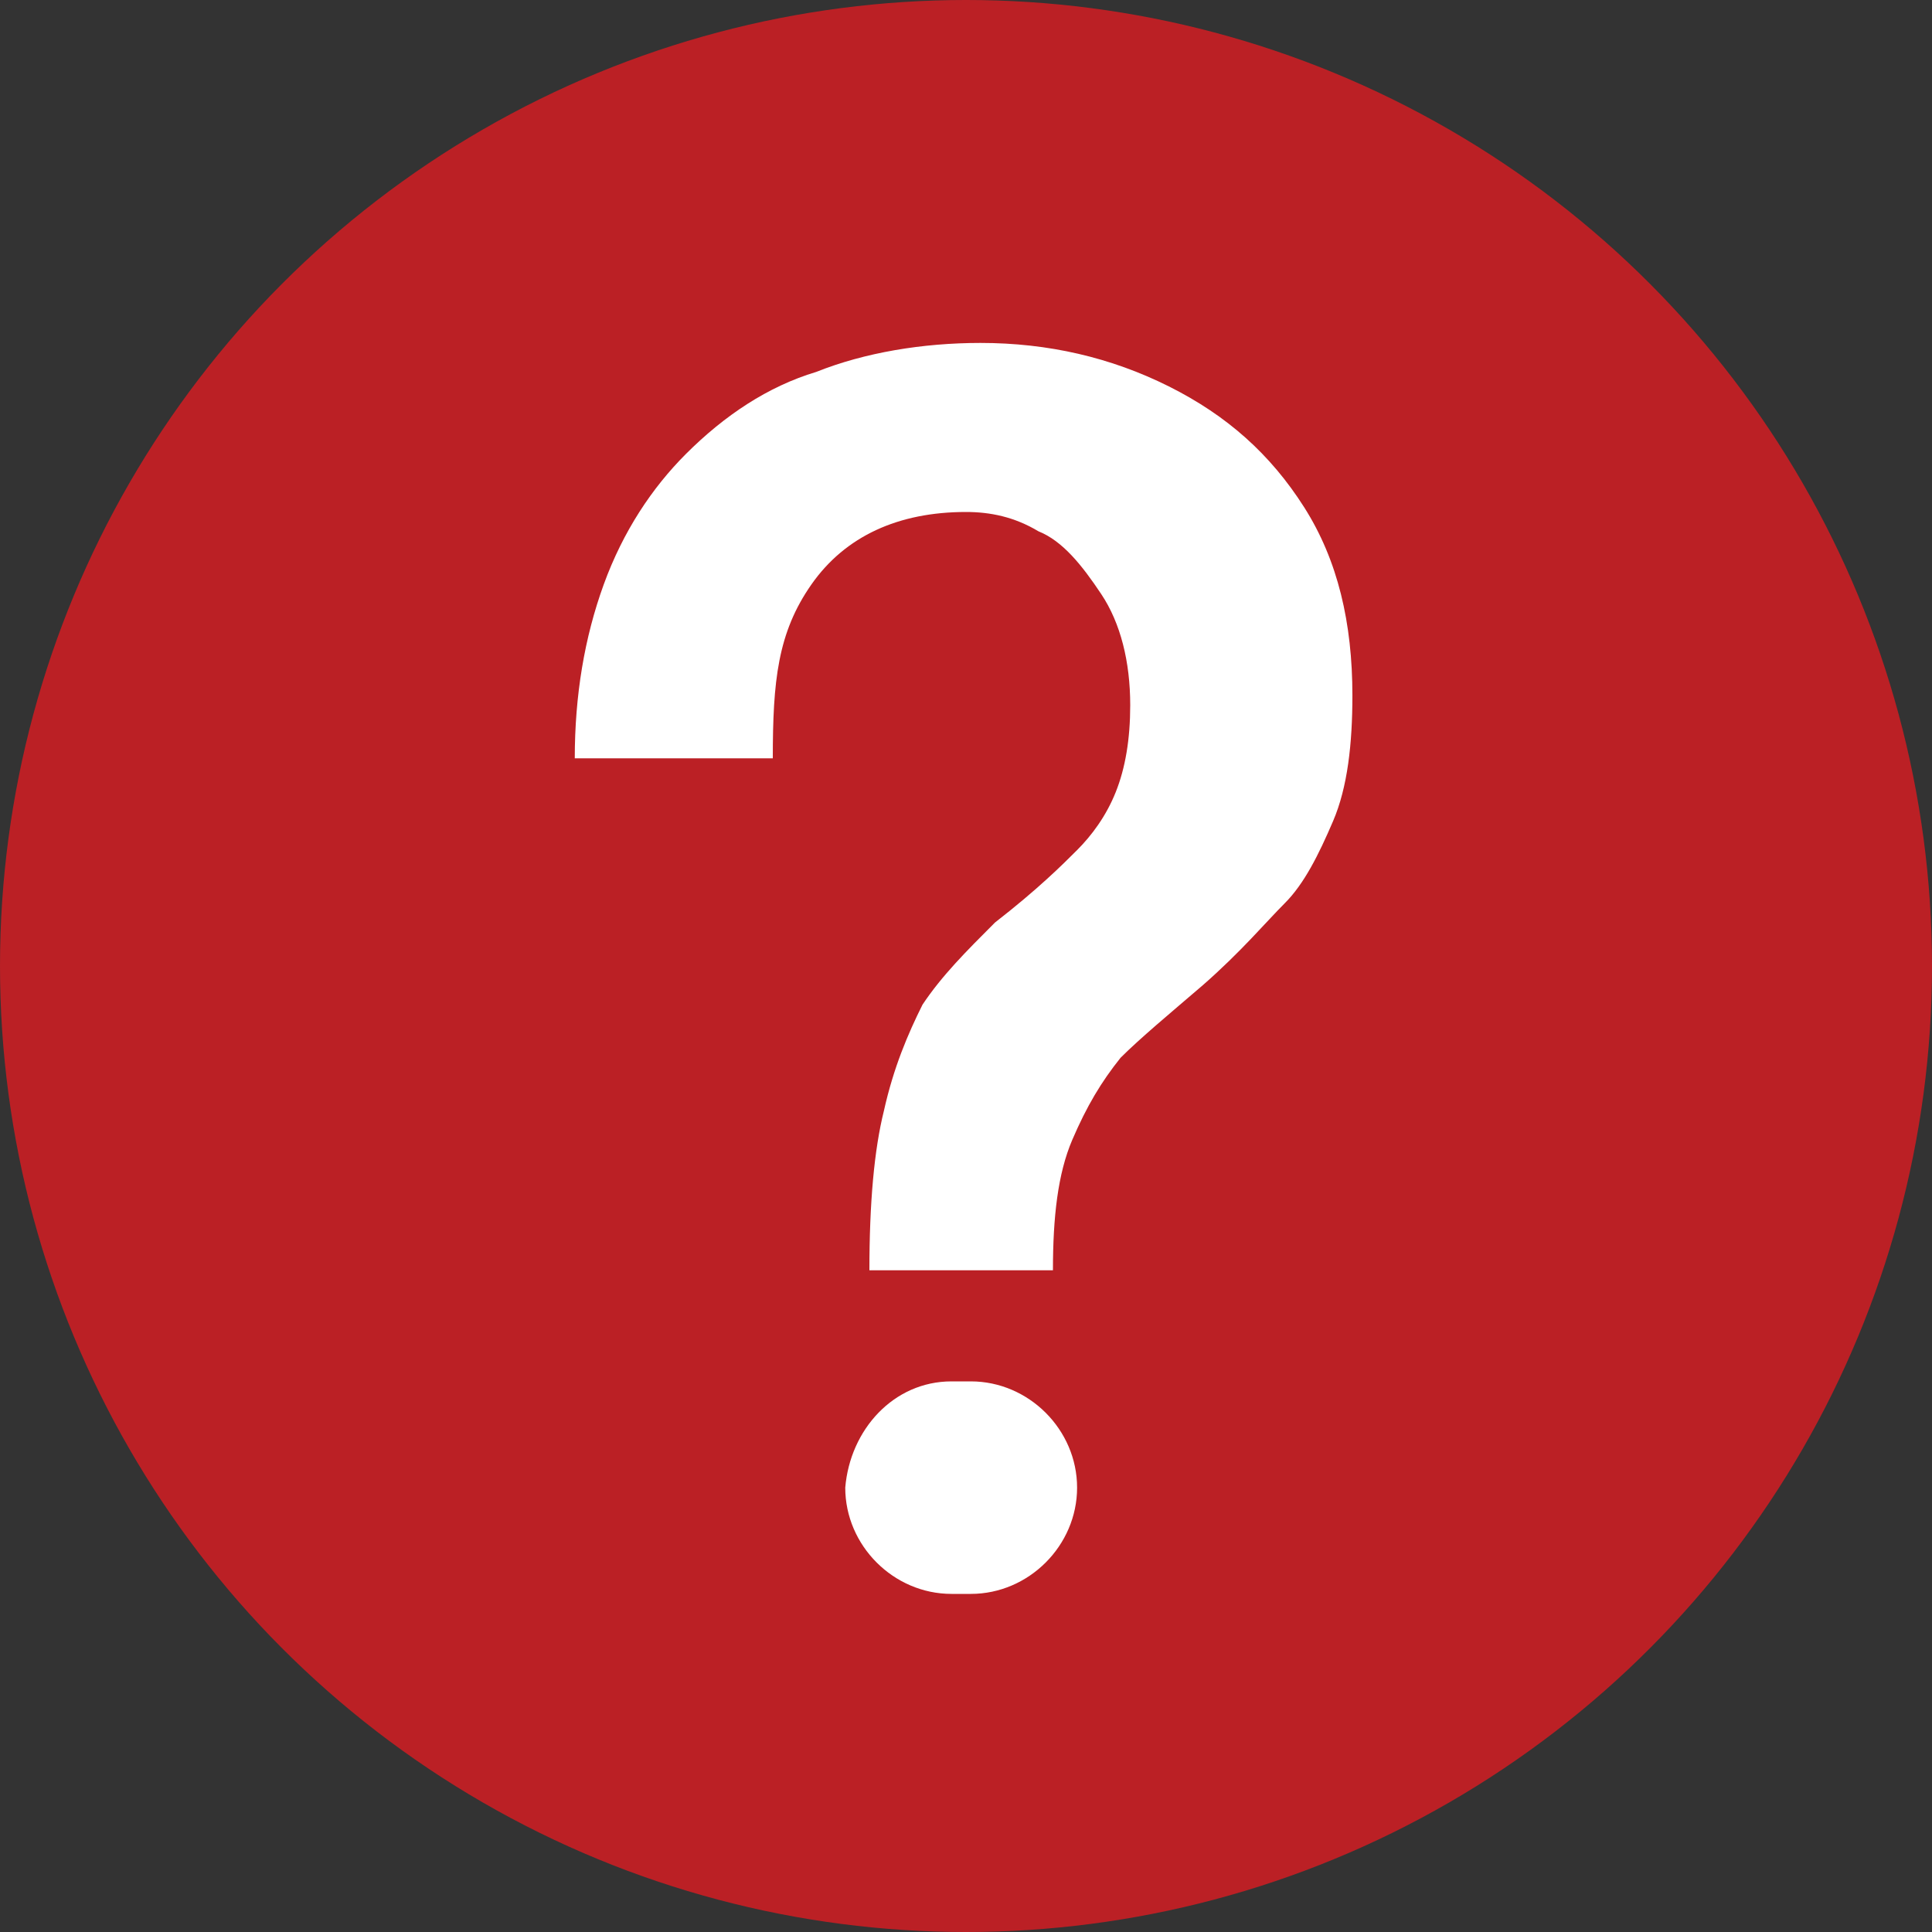
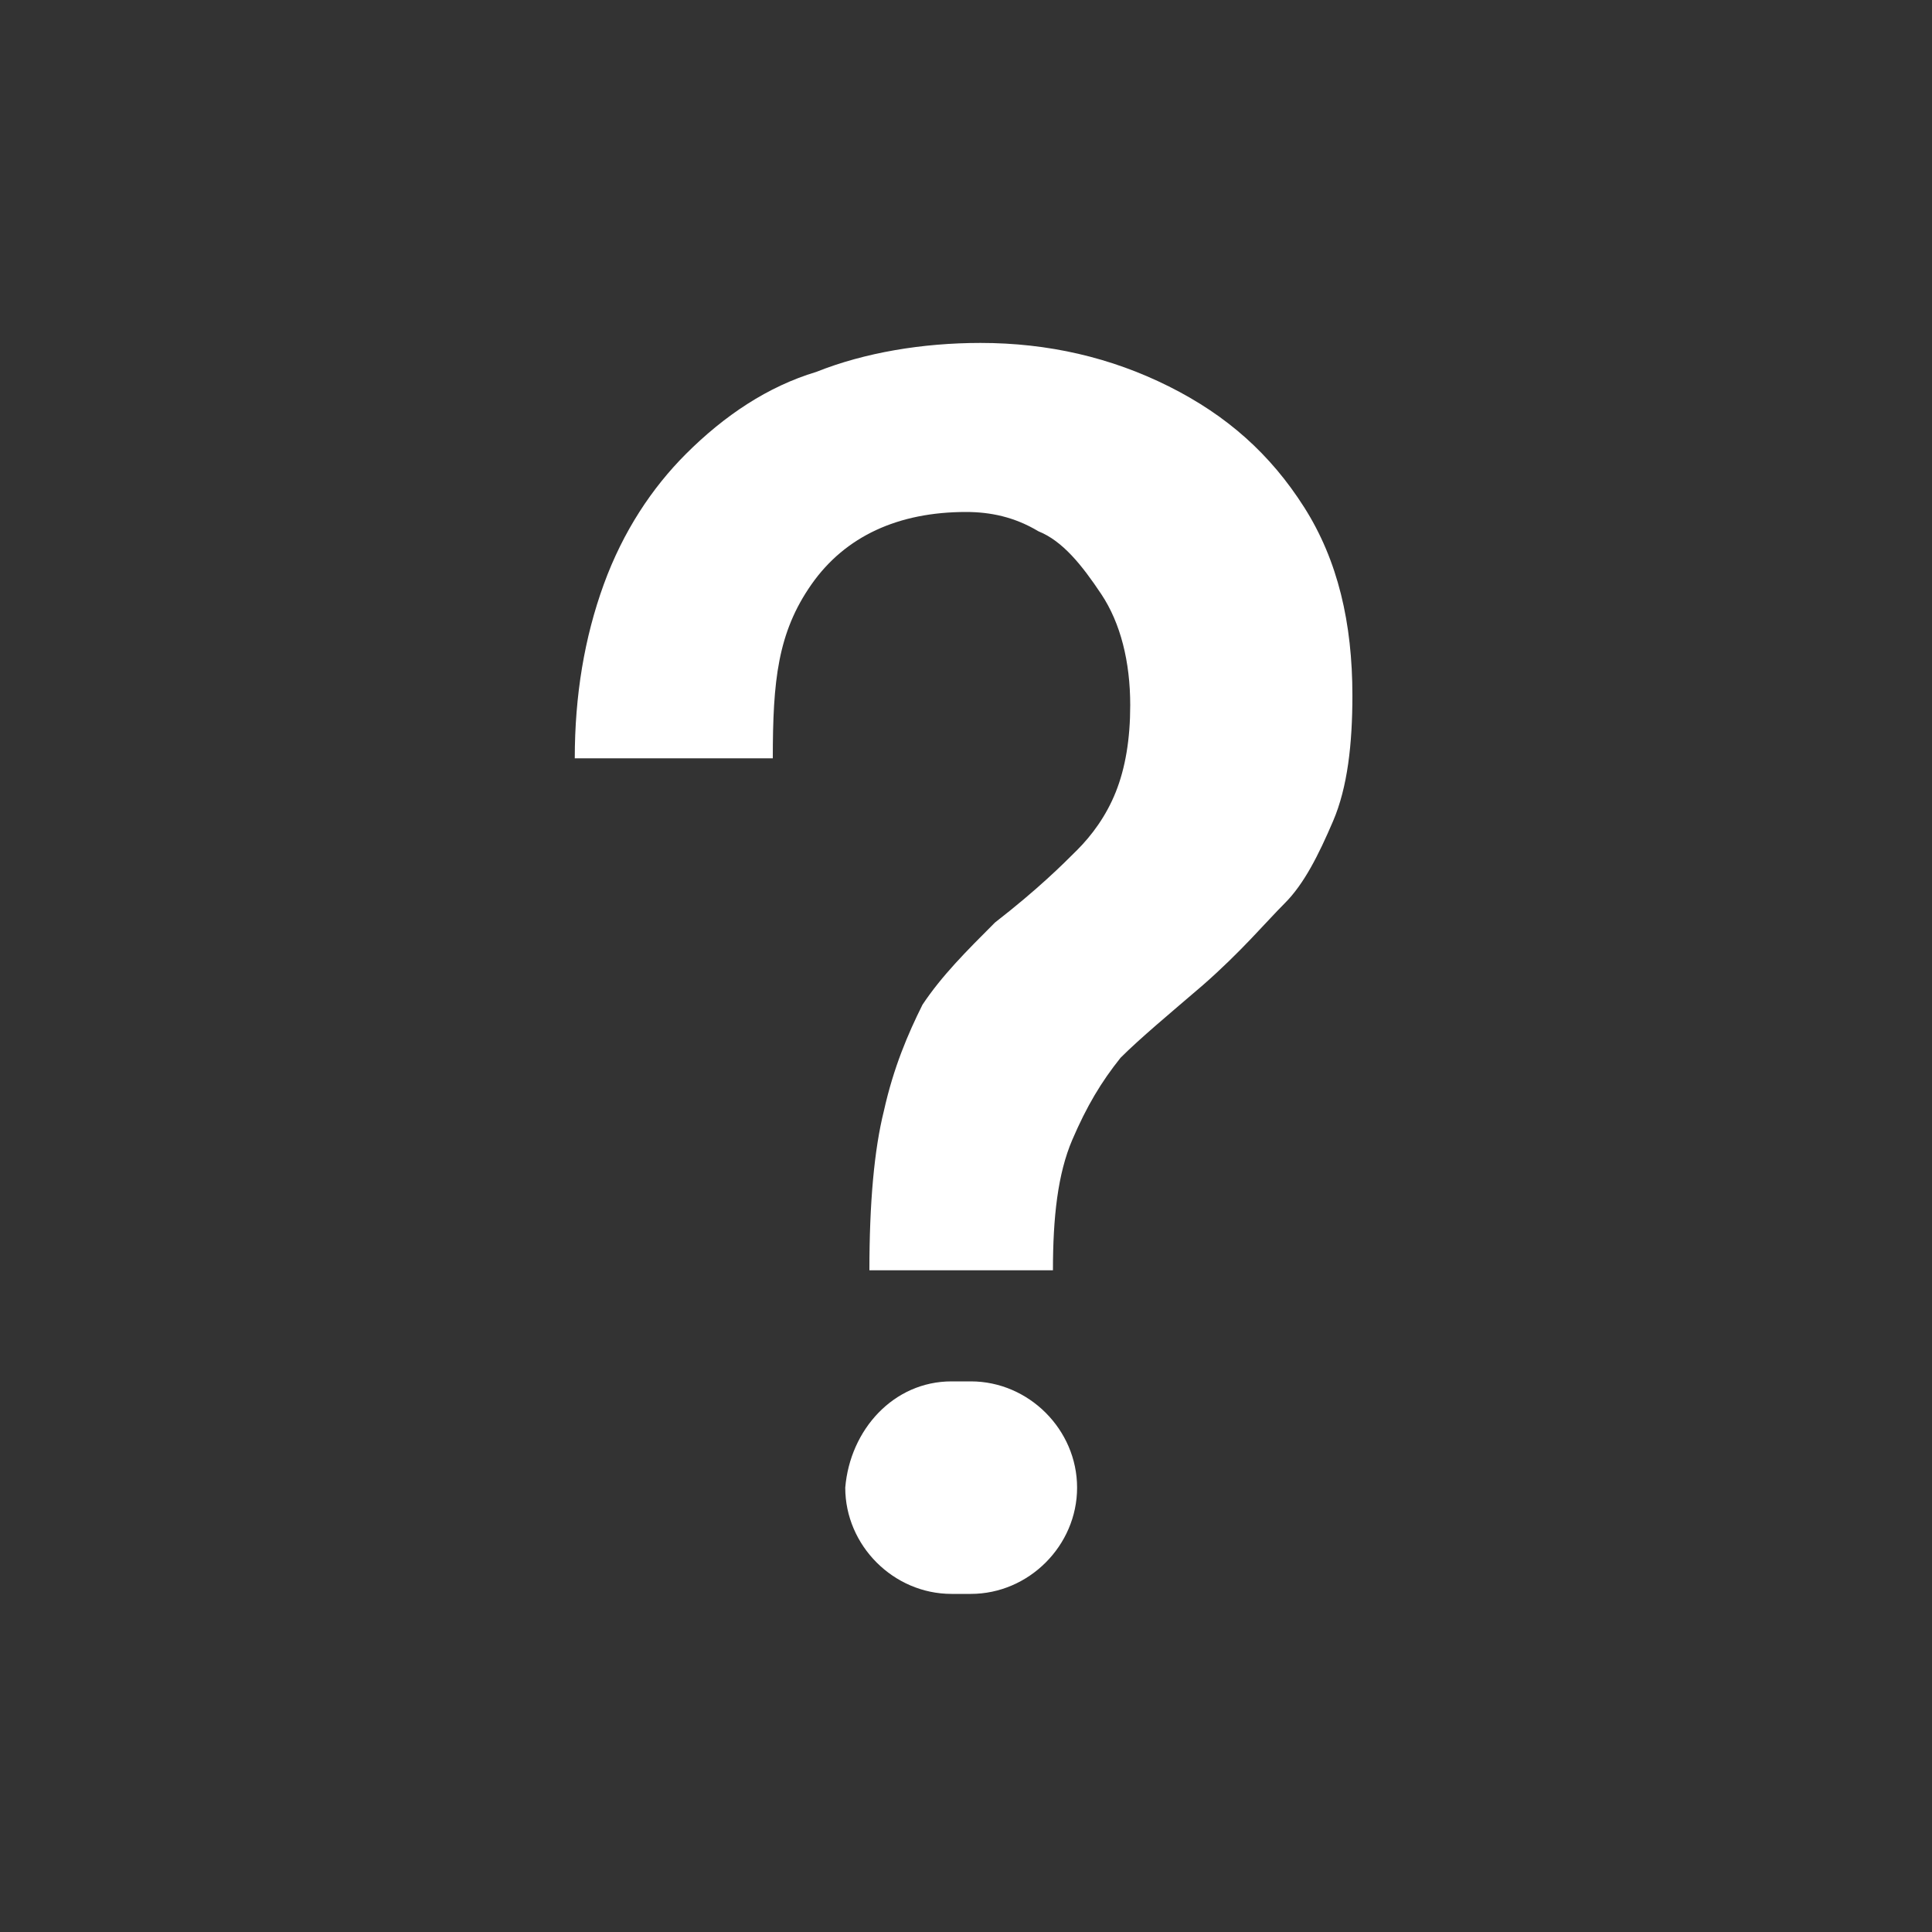
<svg xmlns="http://www.w3.org/2000/svg" version="1.1" id="Layer_1" x="0px" y="0px" viewBox="0 0 40 40" style="enable-background:new 0 0 40 40;" xml:space="preserve">
  <rect x="0" y="0" width="40" height="40" fill="#333333" stroke="none" />
  <style type="text/css">
	.st0{fill:#BB2025;enable-background:new    ;}
	.st1{fill:#FFFFFF;}
</style>
-   <circle class="st0" cx="20" cy="20" r="20" />
  <g>
    <path class="st1" d="M11.9,15.7c0-1.3,0.2-2.5,0.6-3.6s1-2,1.7-2.7c0.8-0.8,1.7-1.4,2.7-1.7c1-0.4,2.2-0.6,3.4-0.6   c1.4,0,2.7,0.3,3.9,0.9c1.2,0.6,2.1,1.4,2.8,2.5c0.7,1.1,1,2.4,1,3.9c0,1-0.1,1.9-0.4,2.6c-0.3,0.7-0.6,1.3-1,1.7   c-0.4,0.4-0.9,1-1.7,1.7c-0.7,0.6-1.3,1.1-1.7,1.5c-0.4,0.5-0.7,1-1,1.7s-0.4,1.6-0.4,2.7h-3.8c0-1.4,0.1-2.5,0.3-3.3   c0.2-0.9,0.5-1.6,0.8-2.2c0.4-0.6,0.9-1.1,1.5-1.7c0.9-0.7,1.4-1.2,1.7-1.5c0.3-0.3,0.6-0.7,0.8-1.2c0.2-0.5,0.3-1.1,0.3-1.8   c0-0.9-0.2-1.7-0.6-2.3c-0.4-0.6-0.8-1.1-1.3-1.3c-0.5-0.3-1-0.4-1.5-0.4c-1.4,0-2.5,0.5-3.2,1.5S16,14.1,16,15.7H11.9z M19.7,28.6   h0.4c1.2,0,2.2,1,2.2,2.2v0c0,1.2-1,2.2-2.2,2.2h-0.4c-1.2,0-2.2-1-2.2-2.2v0C17.6,29.6,18.5,28.6,19.7,28.6z" />
  </g>
</svg>